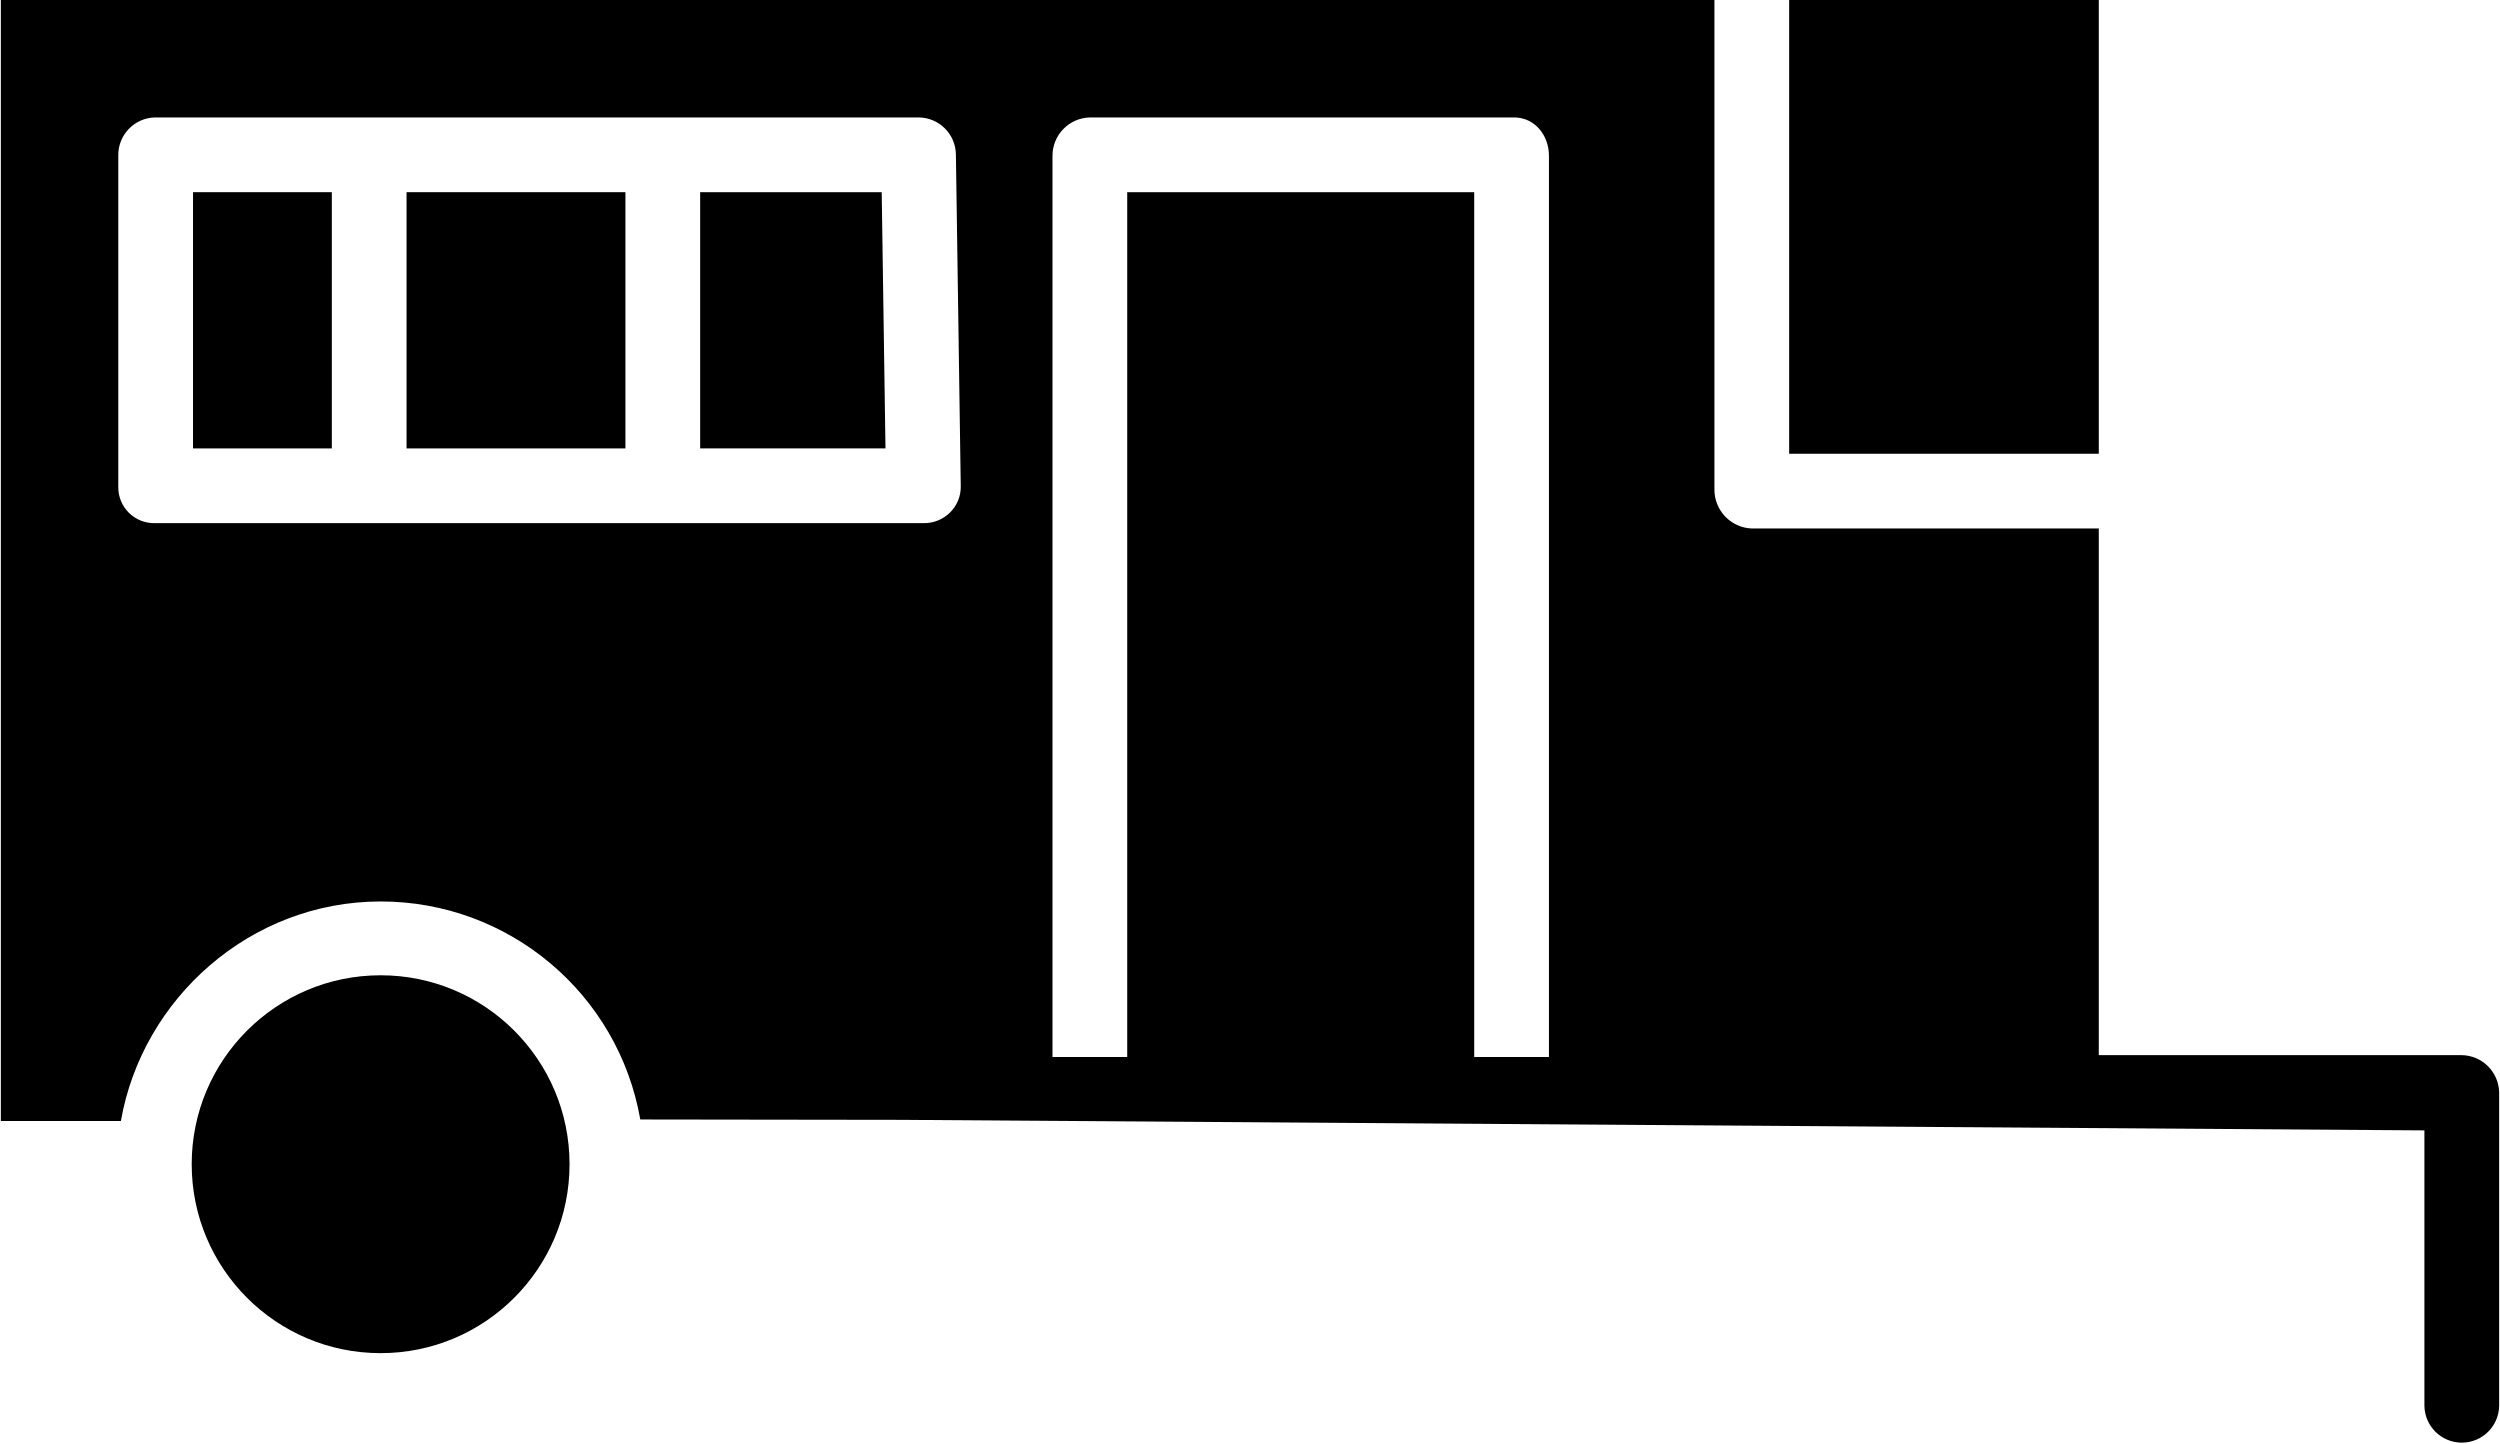
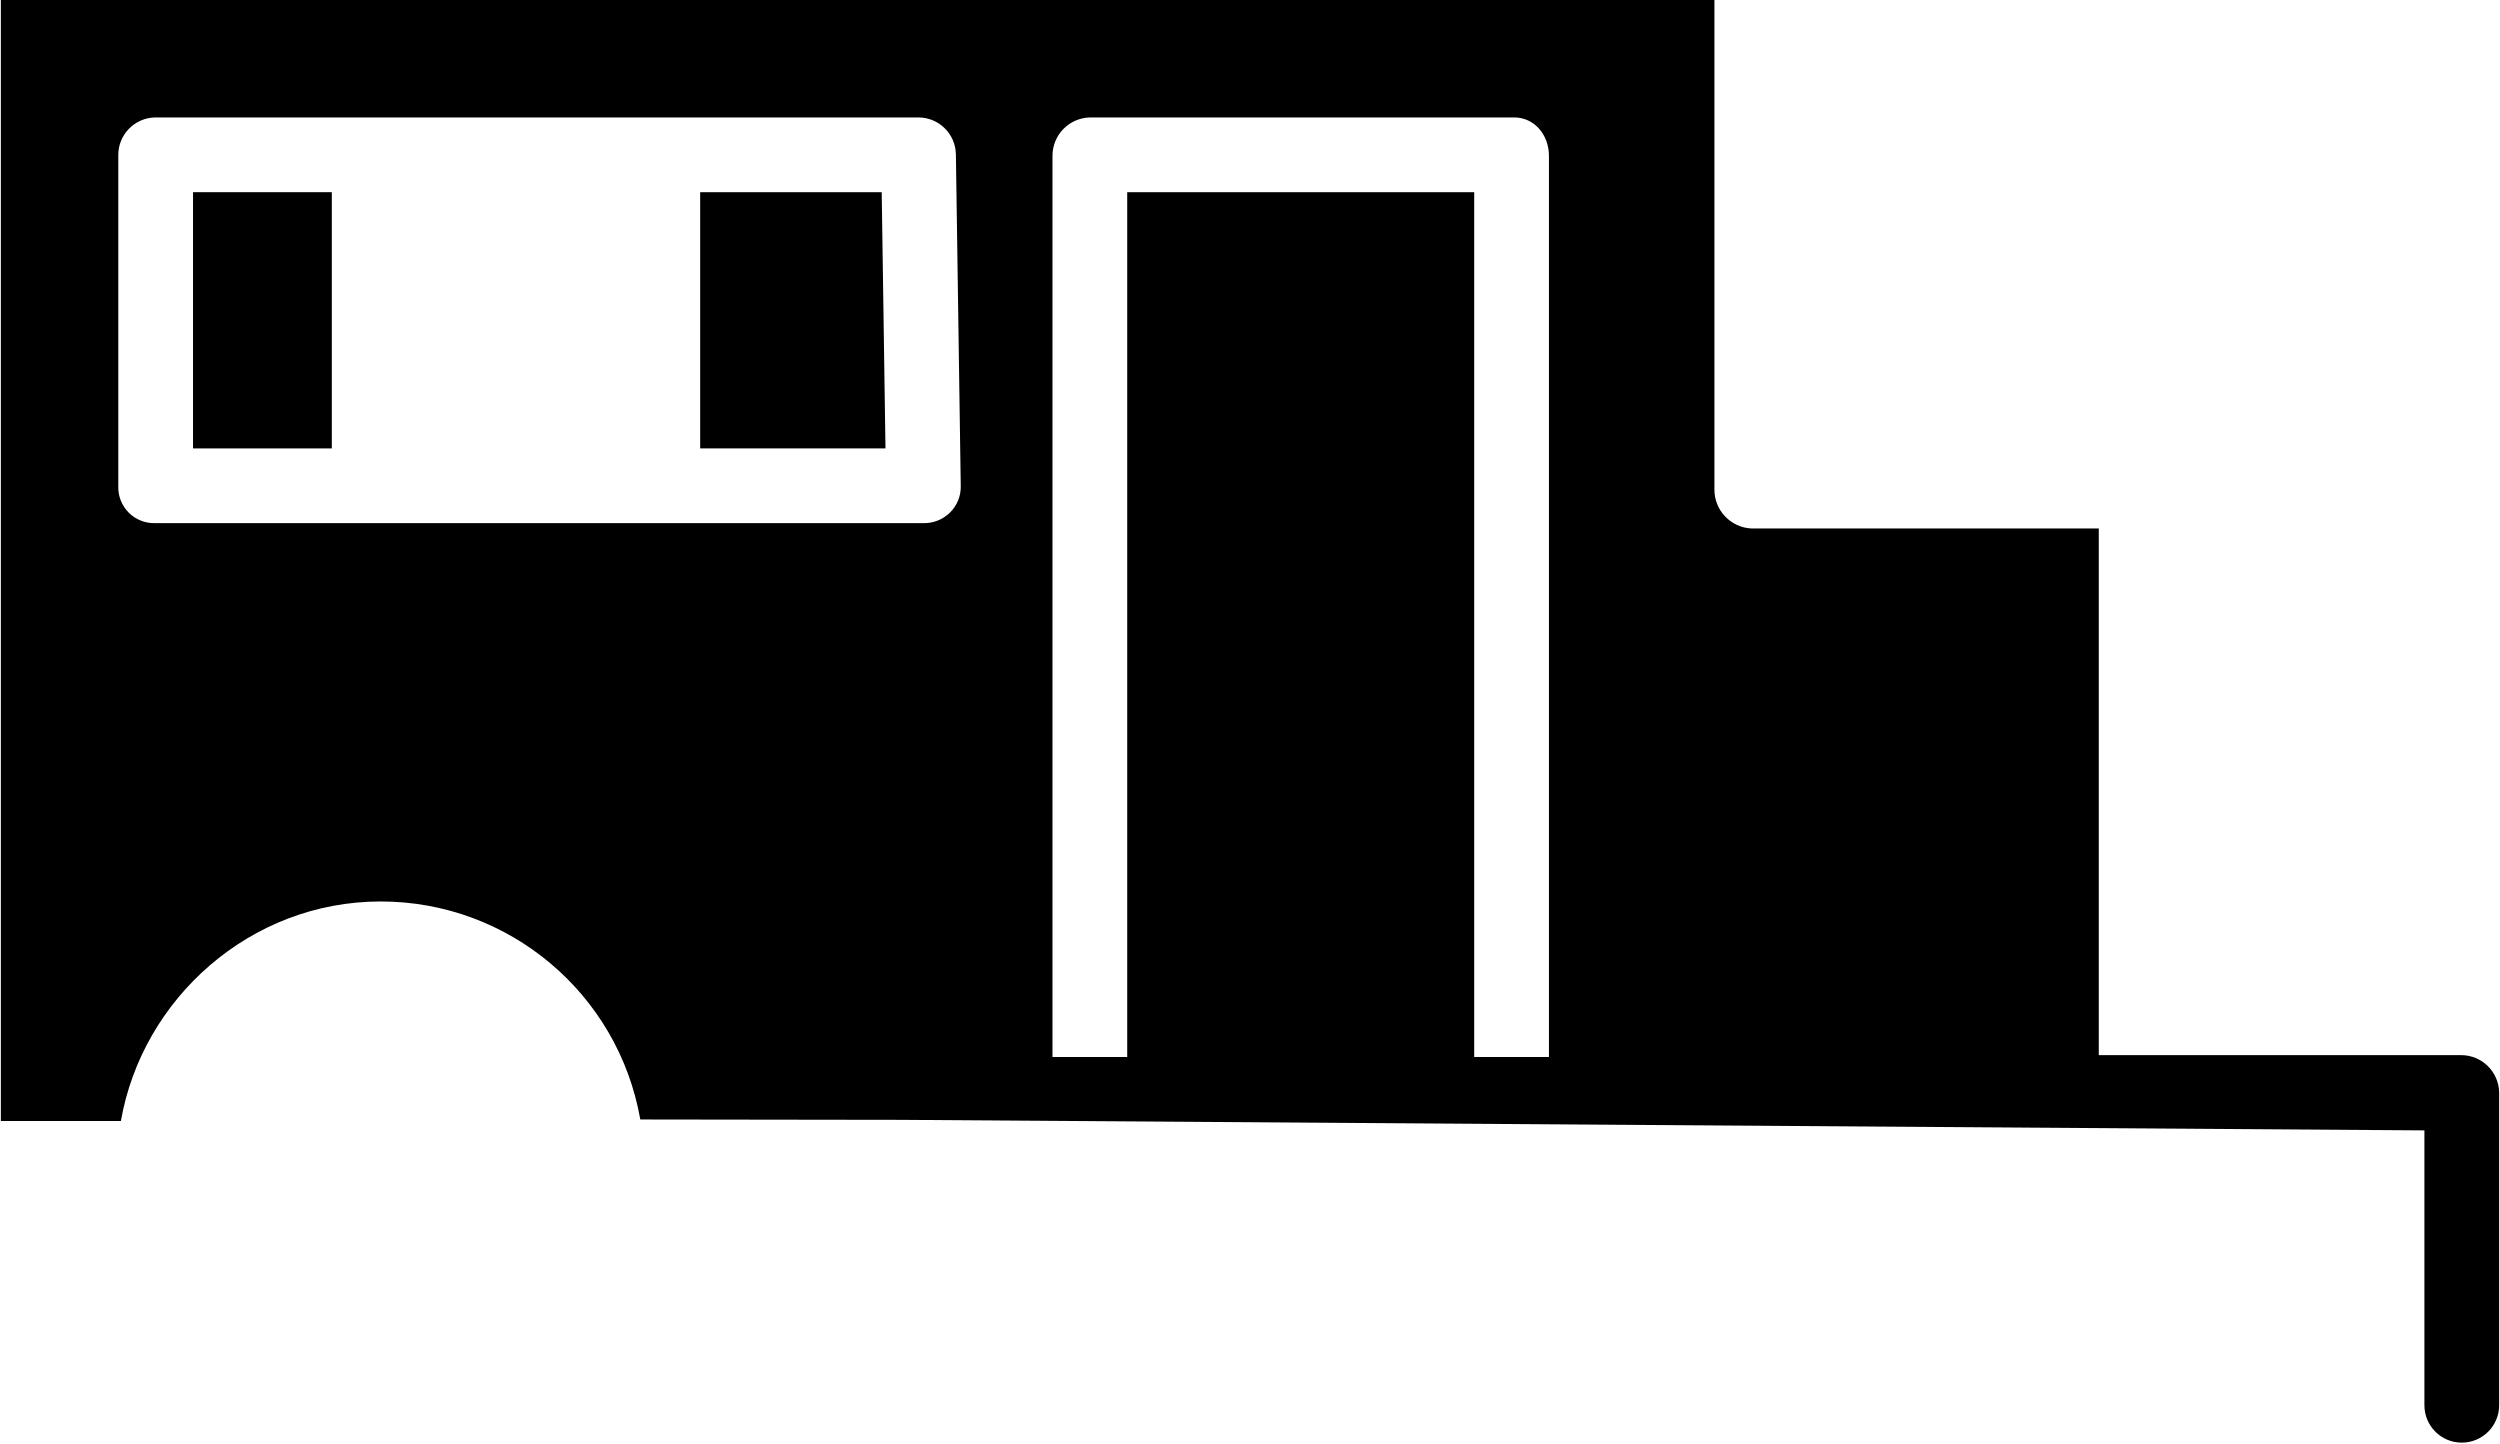
<svg xmlns="http://www.w3.org/2000/svg" width="850" height="491" viewBox="0 0 850 491" fill="none">
  <path d="M65.629 65.342H112.819V152.462H65.629V65.342Z" fill="black" />
-   <path d="M138.23 65.342H212.645V152.462H138.23V65.342Z" fill="black" />
-   <path d="M608.316 0H713.586V154.275H608.316V0Z" fill="black" />
  <path d="M238.056 65.342V152.462H301.063L299.78 65.342H238.056Z" fill="black" />
-   <path d="M193.645 395.835C193.645 431.305 164.888 460.069 129.411 460.069C93.933 460.069 65.177 431.305 65.177 395.835C65.177 360.357 93.933 331.594 129.411 331.594C164.888 331.594 193.645 360.357 193.645 395.835Z" fill="black" />
  <path d="M836.743 358.746H713.585V179.685H595.596C588.471 179.409 582.856 173.524 582.905 166.399V0H0.29V381.15H41.099C48.395 339.405 85.191 306.501 129.403 306.501C172.935 306.473 210.185 337.746 217.7 380.625L306.167 380.746L824.3 384.333V477.792C824.3 484.811 829.986 490.497 837.005 490.497C844.024 490.497 849.71 484.811 849.71 477.792V371.451C849.59 364.383 843.811 358.725 836.743 358.746ZM322.998 174.268C320.588 176.643 317.334 177.941 313.952 177.87H52.656C49.352 177.941 46.161 176.672 43.815 174.346C41.475 172.021 40.17 168.845 40.22 165.541V52.982C40.064 45.949 45.623 40.114 52.656 39.93H312.3C319.255 39.958 324.906 45.559 325.005 52.514L326.657 165.371C326.707 168.717 325.381 171.929 322.998 174.268ZM526.64 359.37H501.23V65.34H383.255V359.37H357.845V52.982C357.831 45.886 363.496 40.093 370.586 39.93H514.793C521.812 39.93 526.64 45.964 526.64 52.982V359.37Z" fill="black" />
</svg>